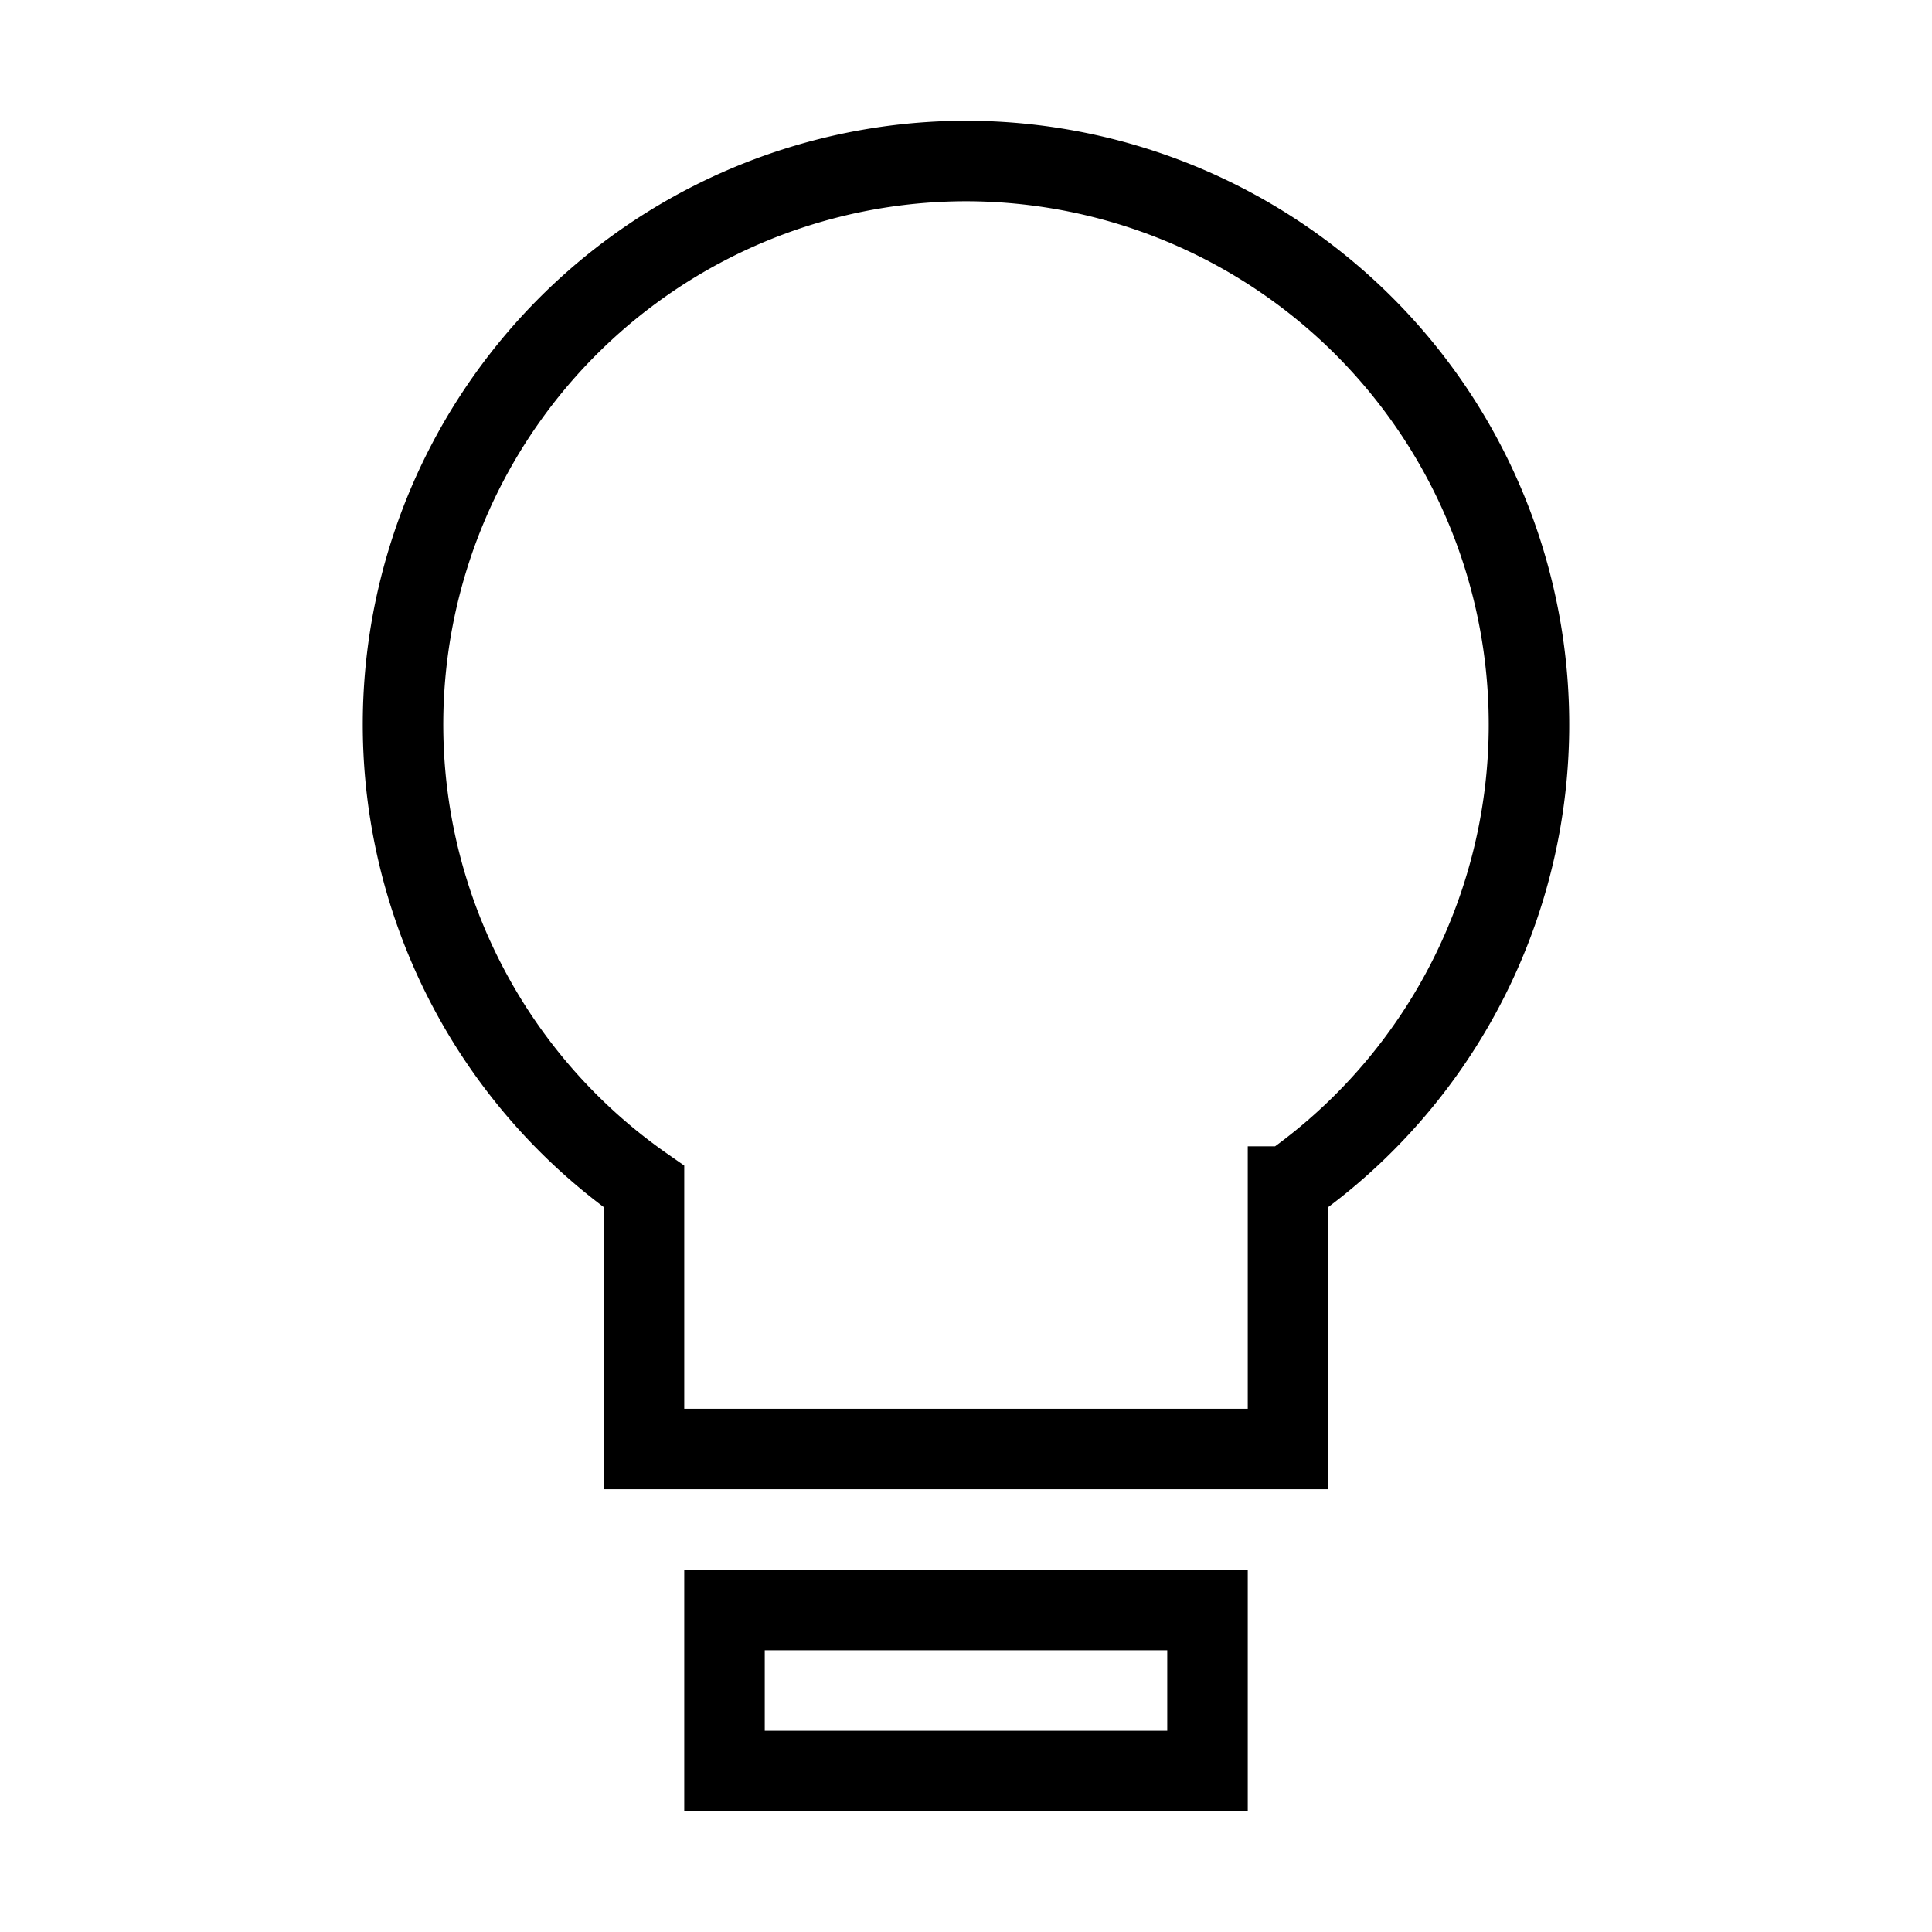
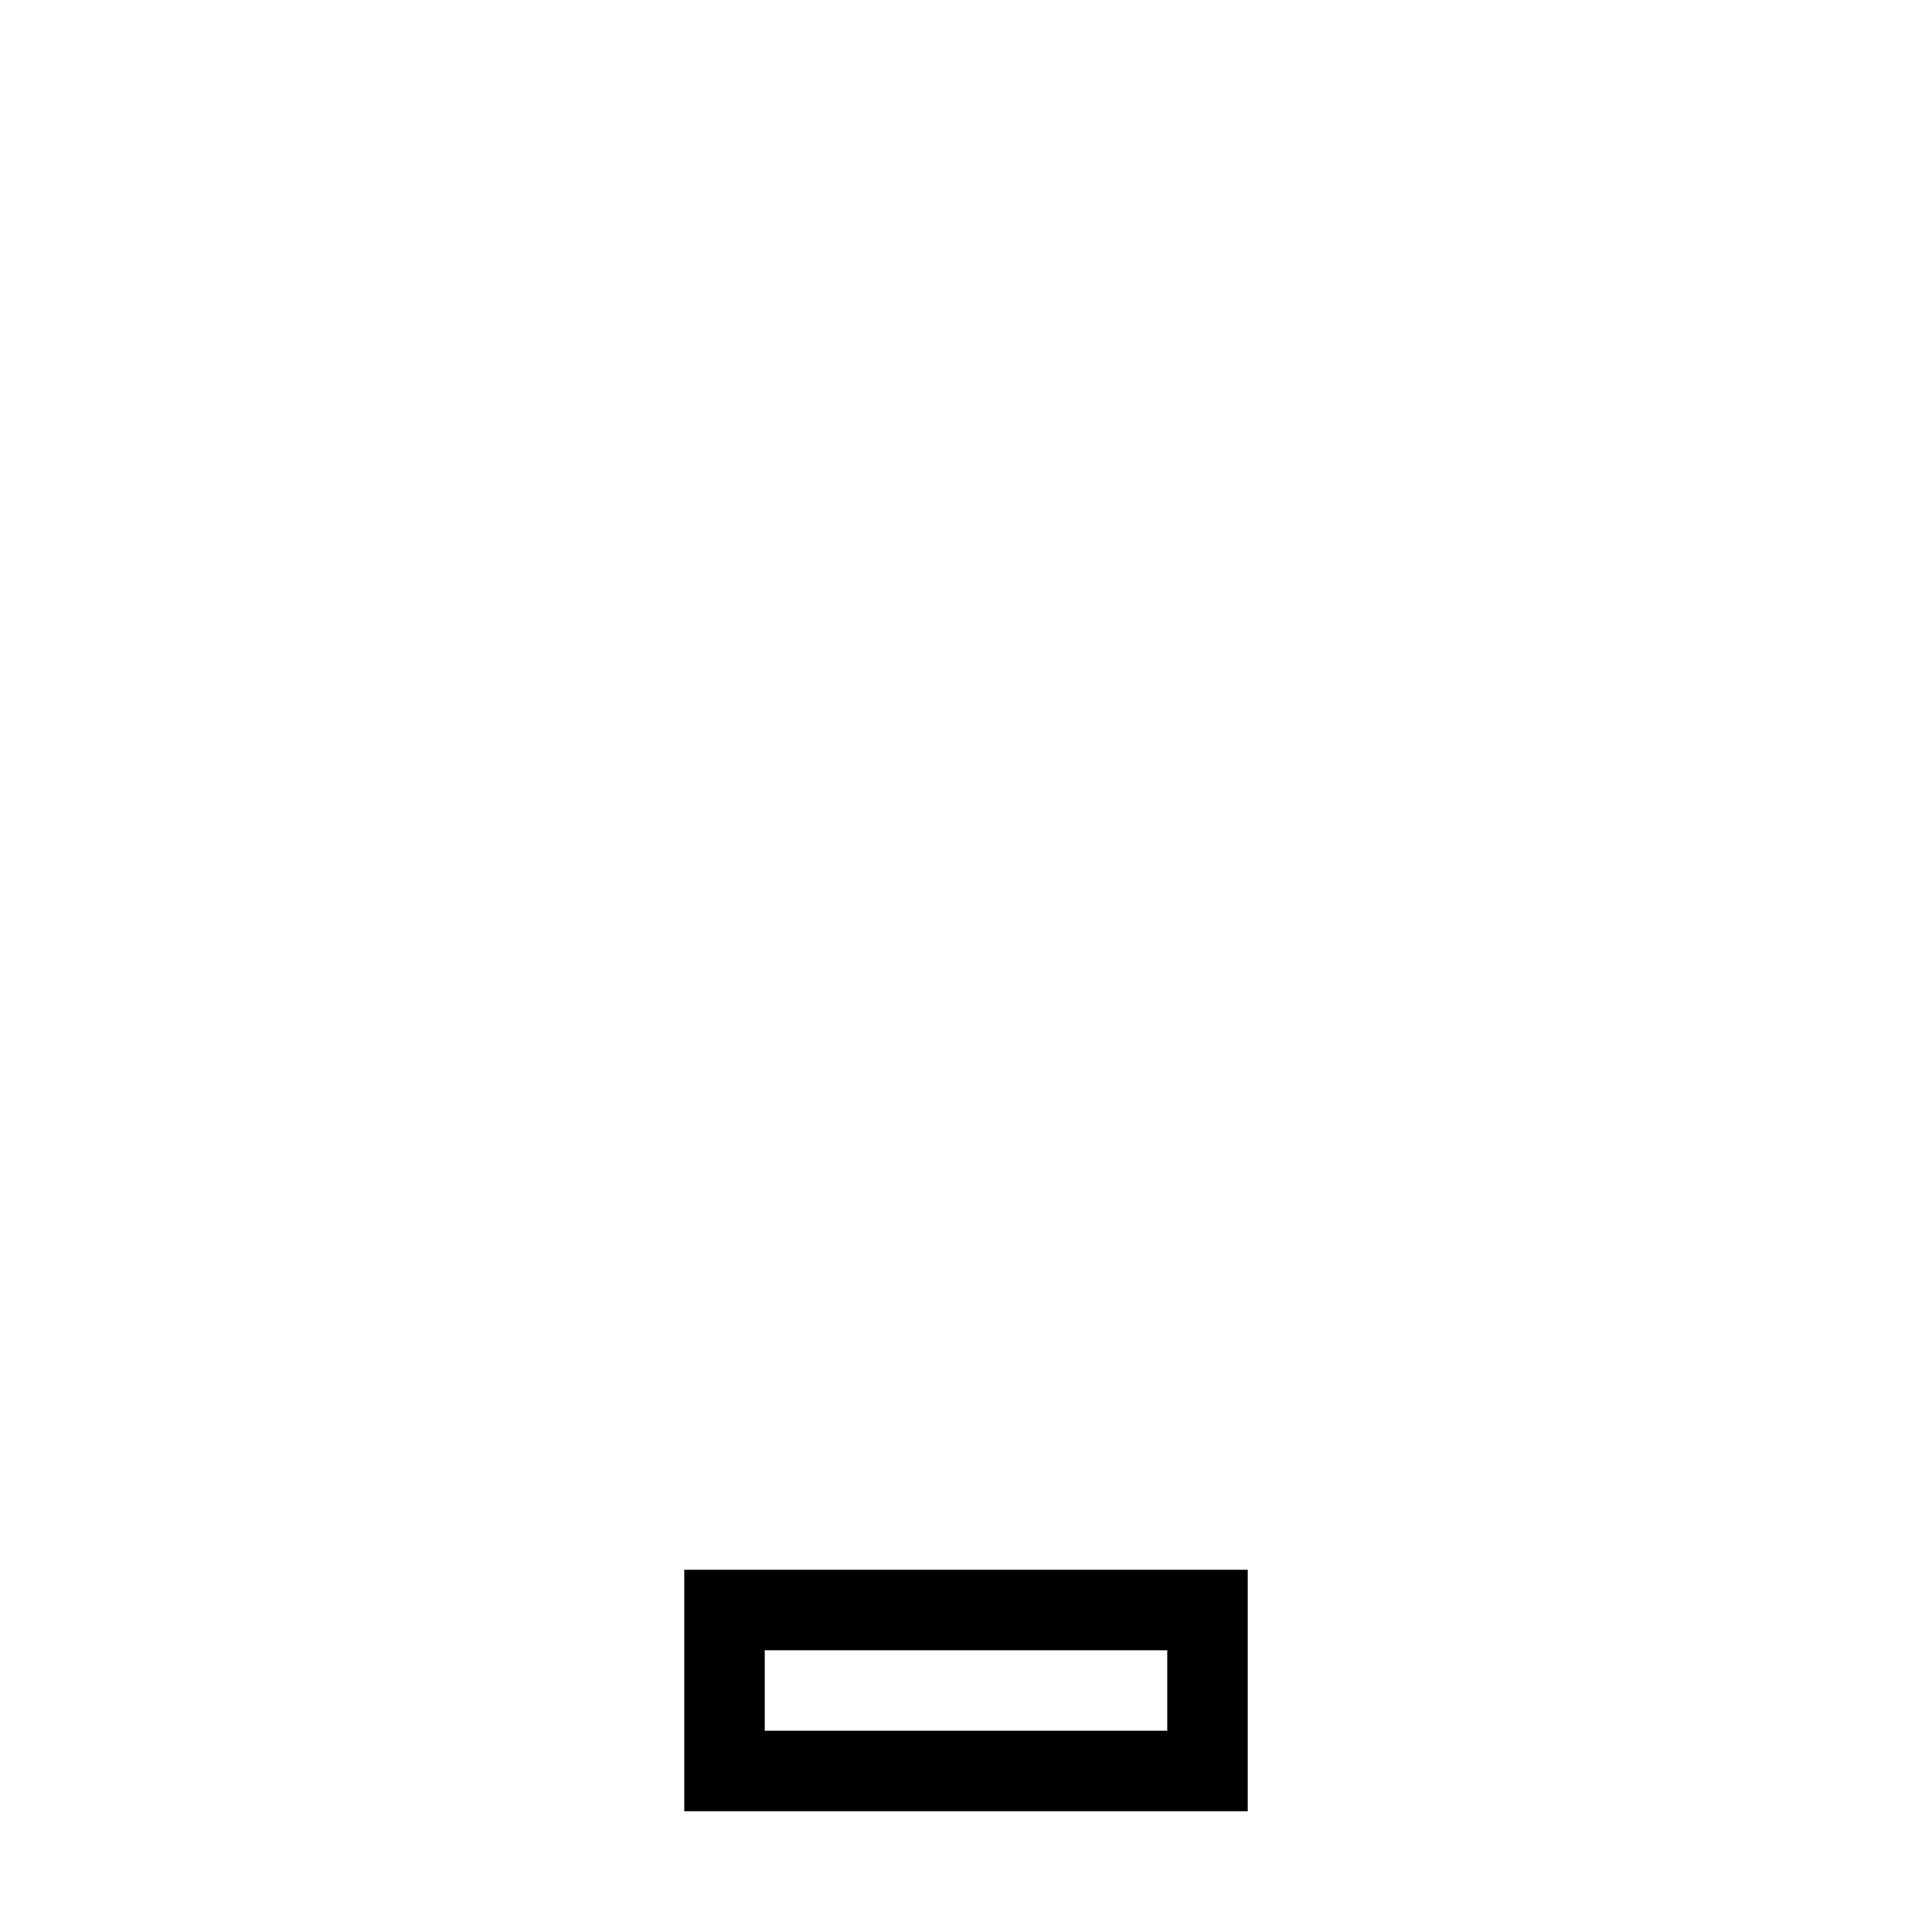
<svg xmlns="http://www.w3.org/2000/svg" width="24" height="24">
  <title />
  <g>
    <title>background</title>
-     <rect fill="none" id="canvas_background" height="402" width="582" y="-1" x="-1" />
  </g>
  <g>
    <title>Layer 1</title>
    <rect stroke="#000" fill="none" id="svg_1" y="20" x="9" width="6" height="2" />
-     <path stroke="#000" fill="none" id="svg_2" d="m12,2a7,7 0 0 0 -4,12.74l0,3.26l8,0l0,-3.26a7,7 0 0 0 -4,-12.74z" />
  </g>
</svg>